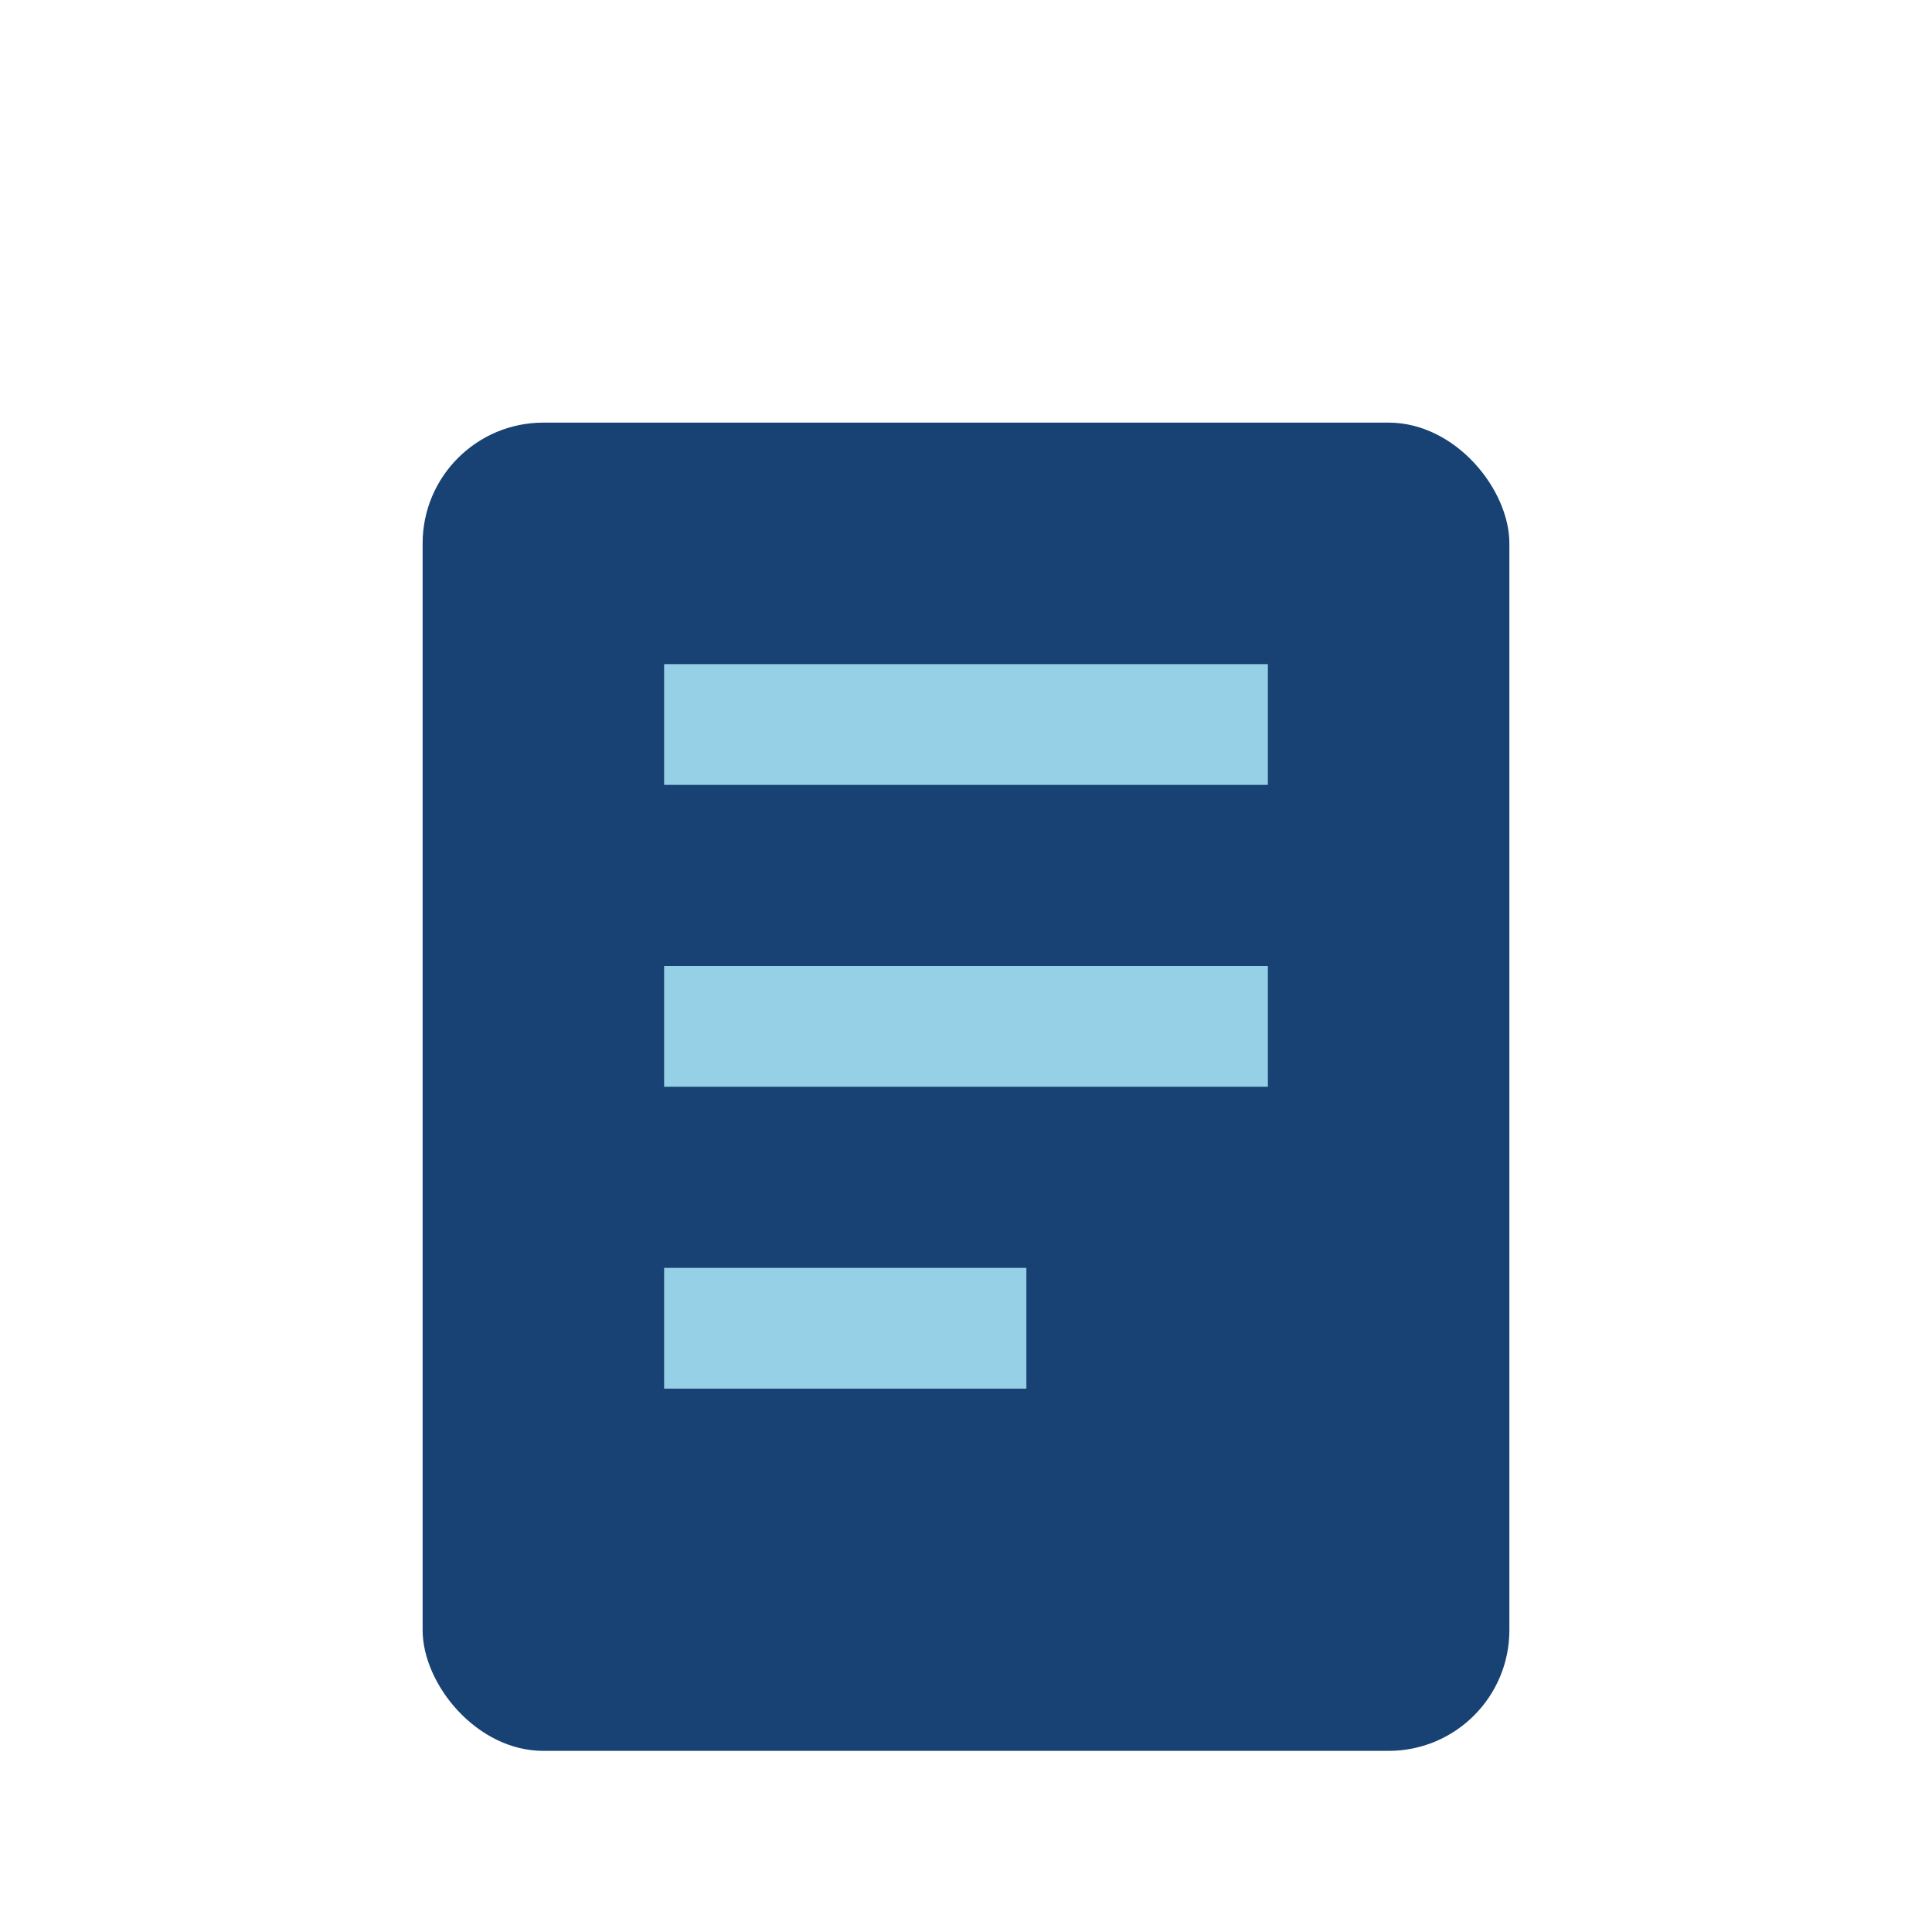
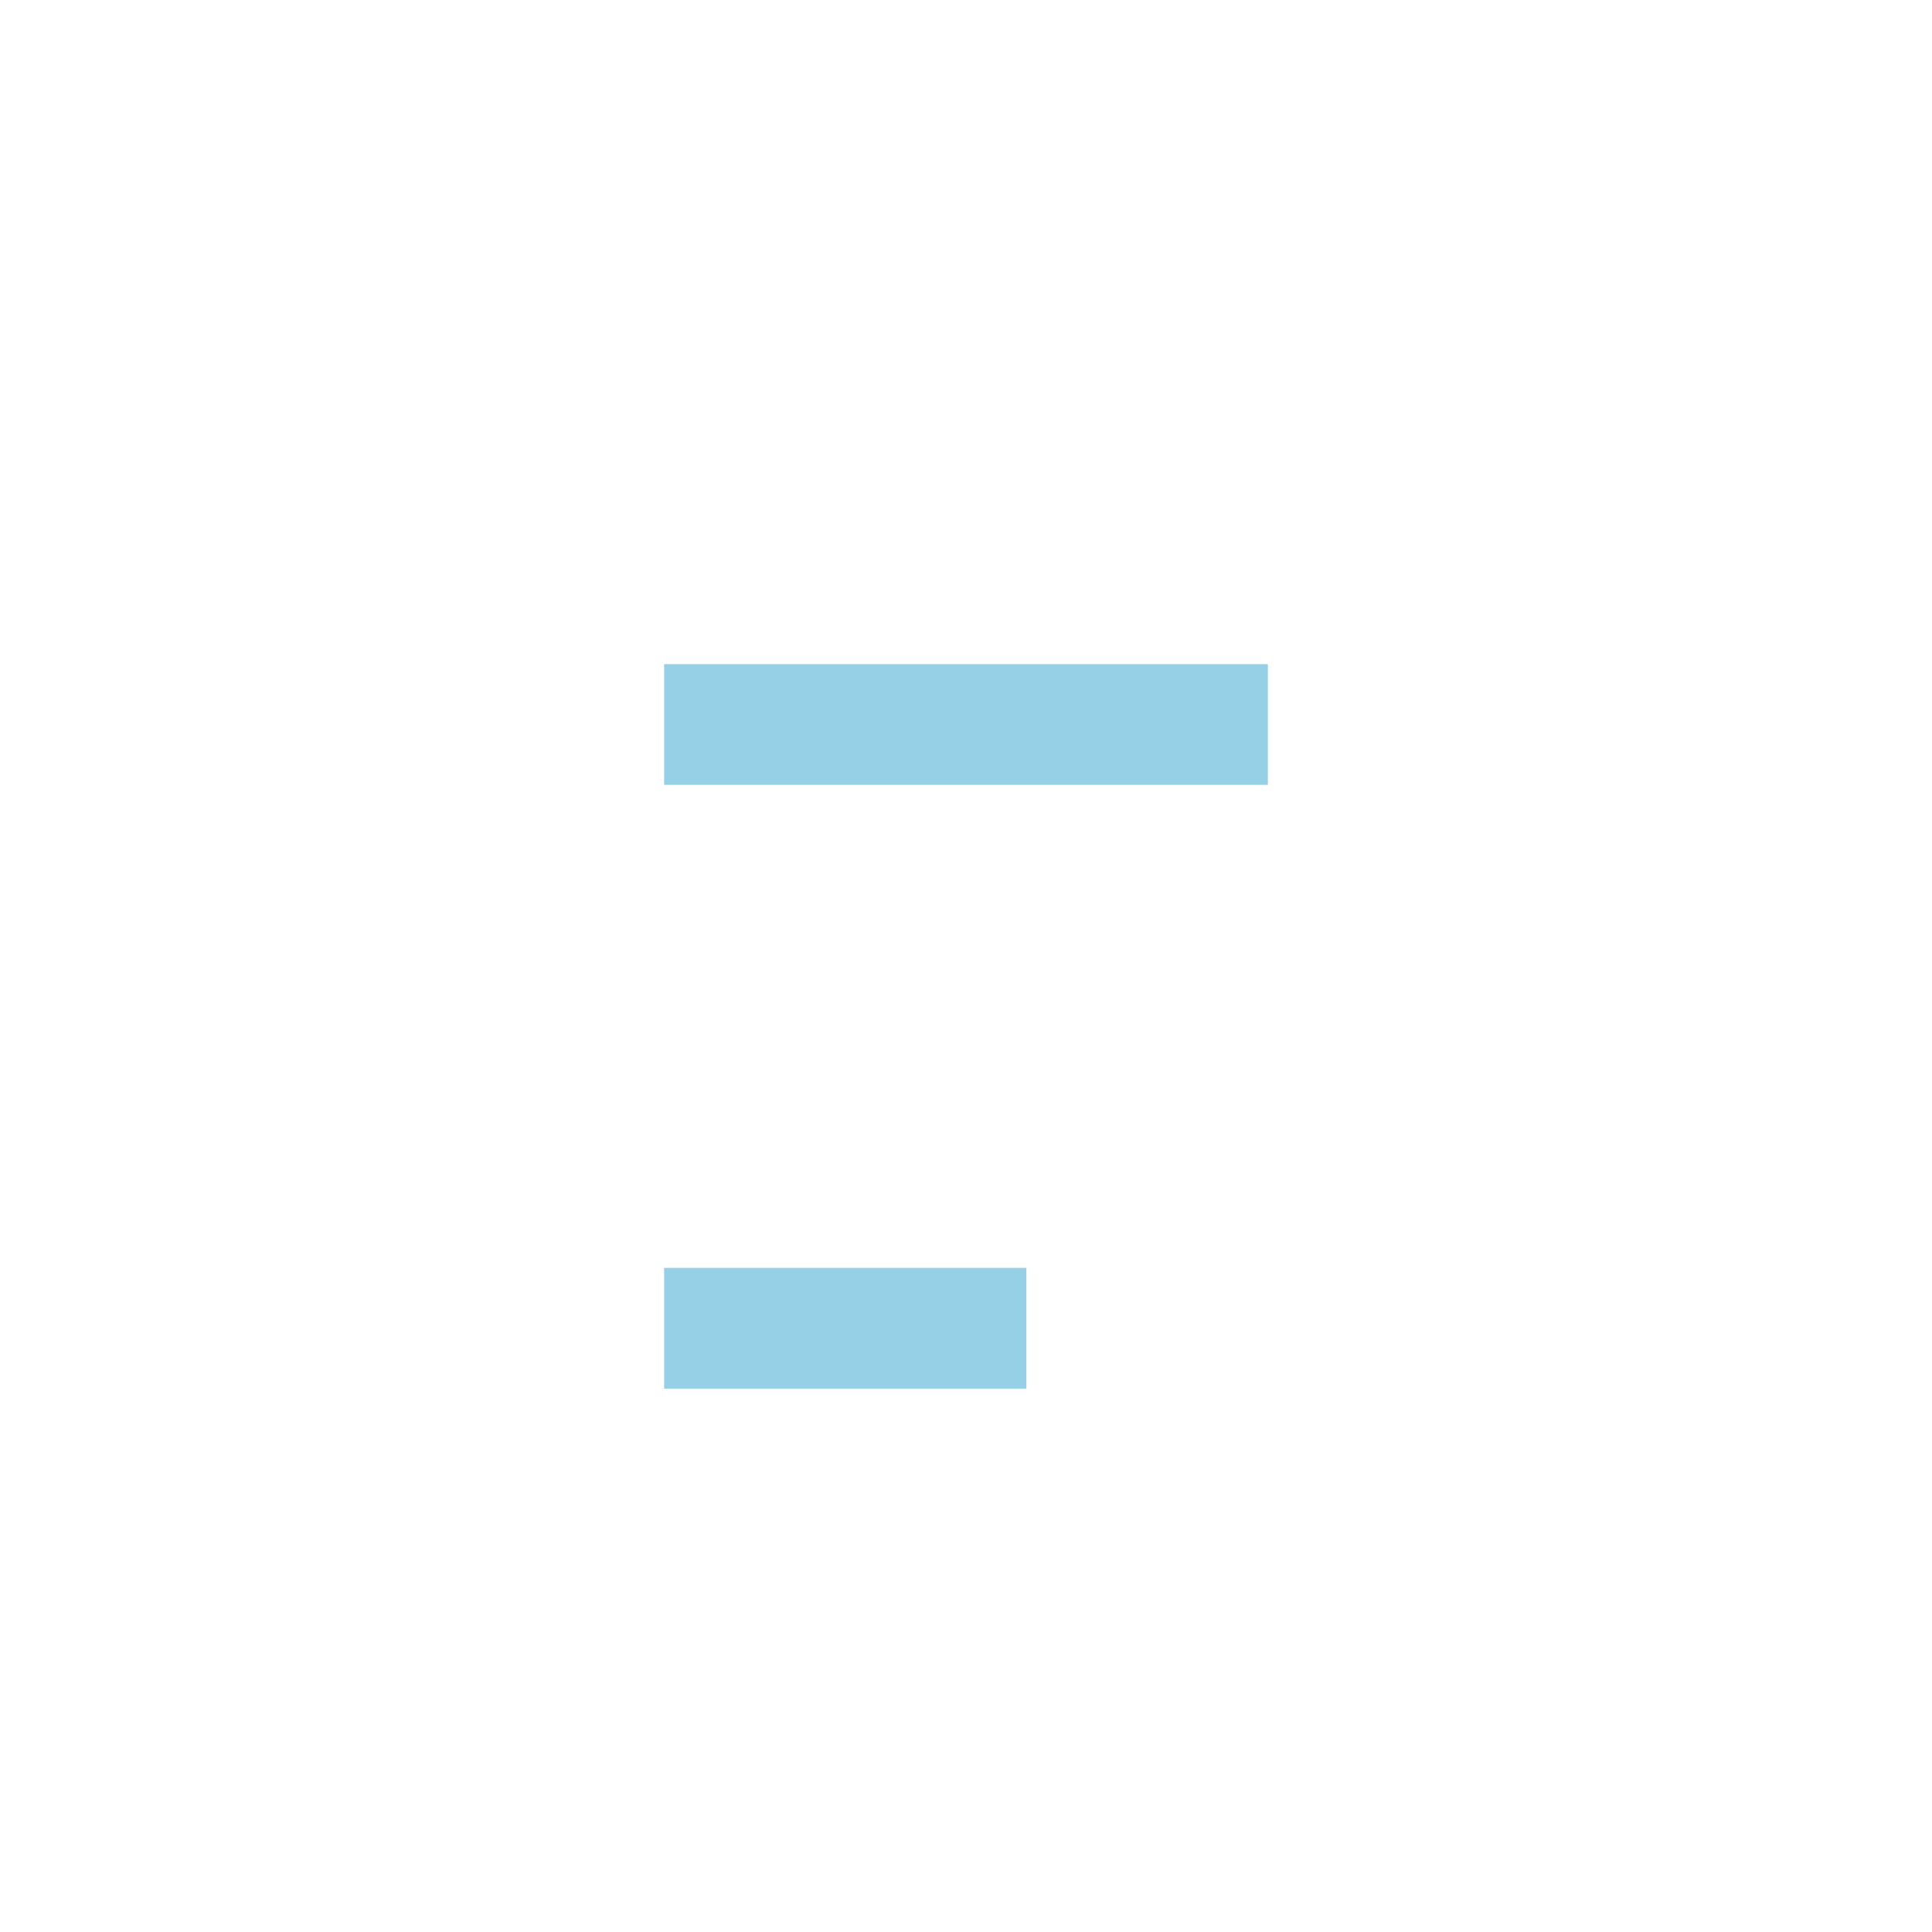
<svg xmlns="http://www.w3.org/2000/svg" width="32" height="32" viewBox="0 0 32 32">
-   <rect x="7" y="7" width="18" height="22" rx="2" fill="#174273" />
  <rect x="11" y="11" width="10" height="2" fill="#96D0E7" />
-   <rect x="11" y="16" width="10" height="2" fill="#96D0E7" />
  <rect x="11" y="21" width="6" height="2" fill="#96D0E7" />
</svg>